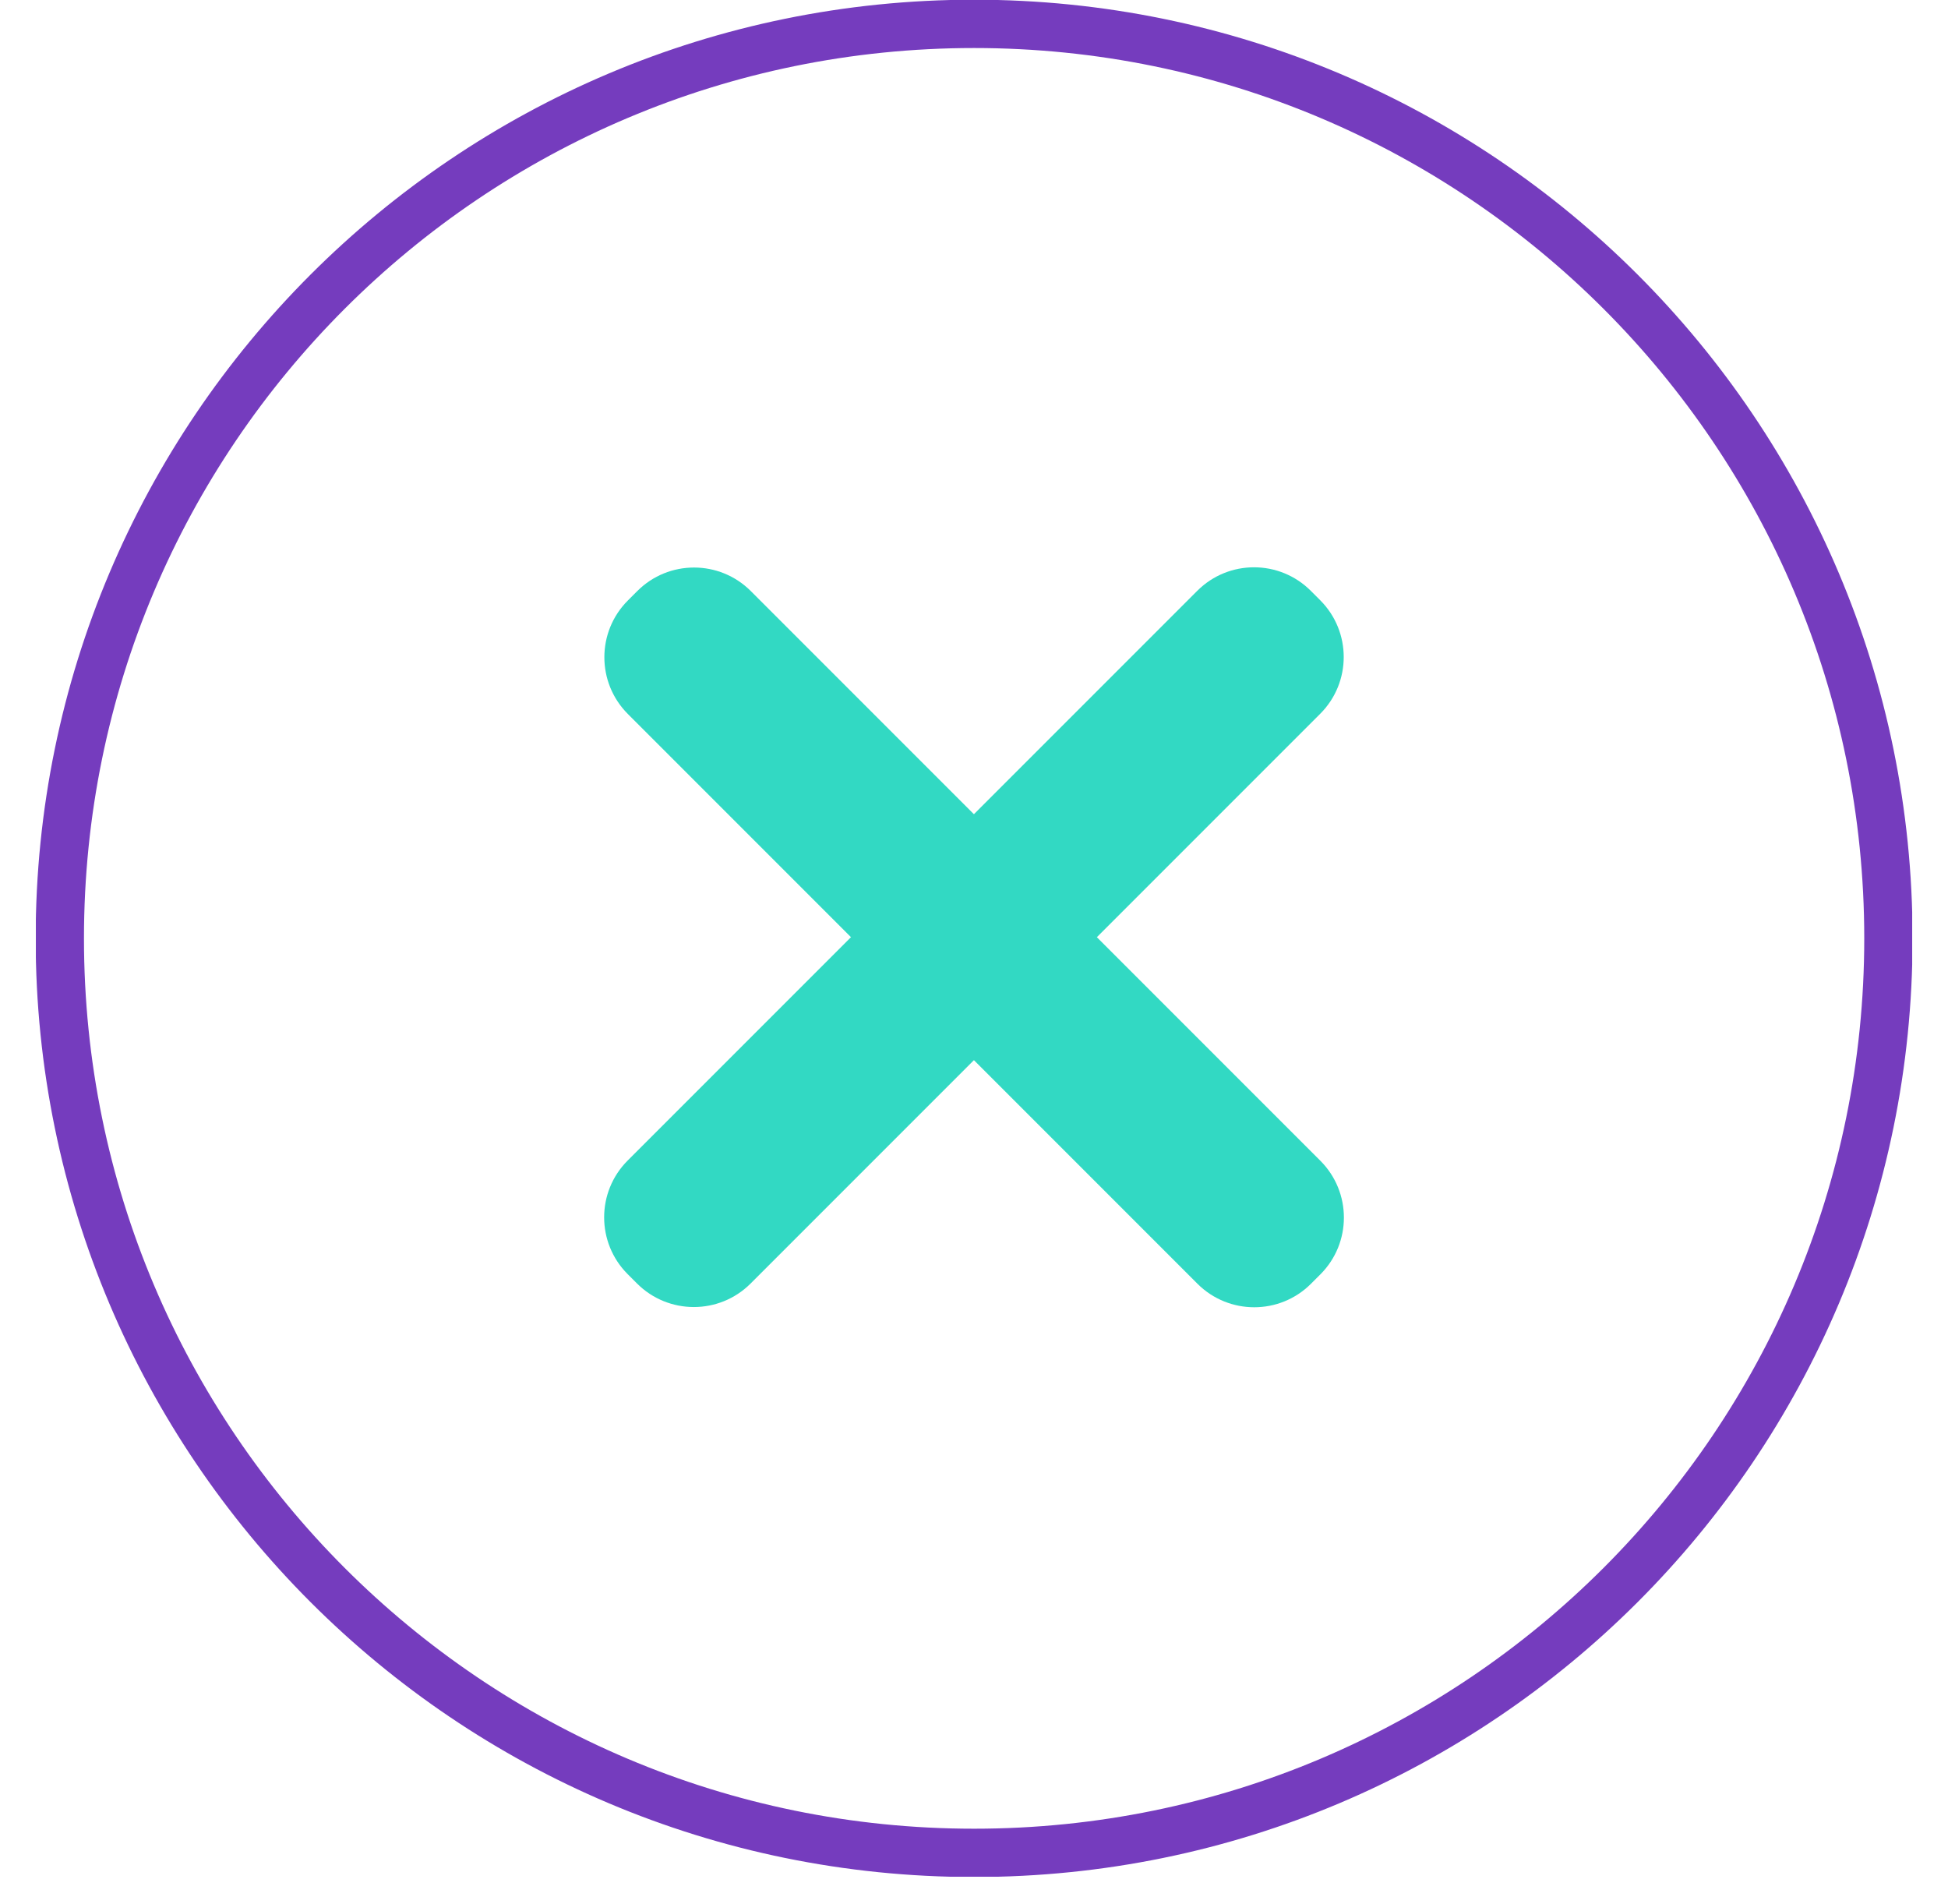
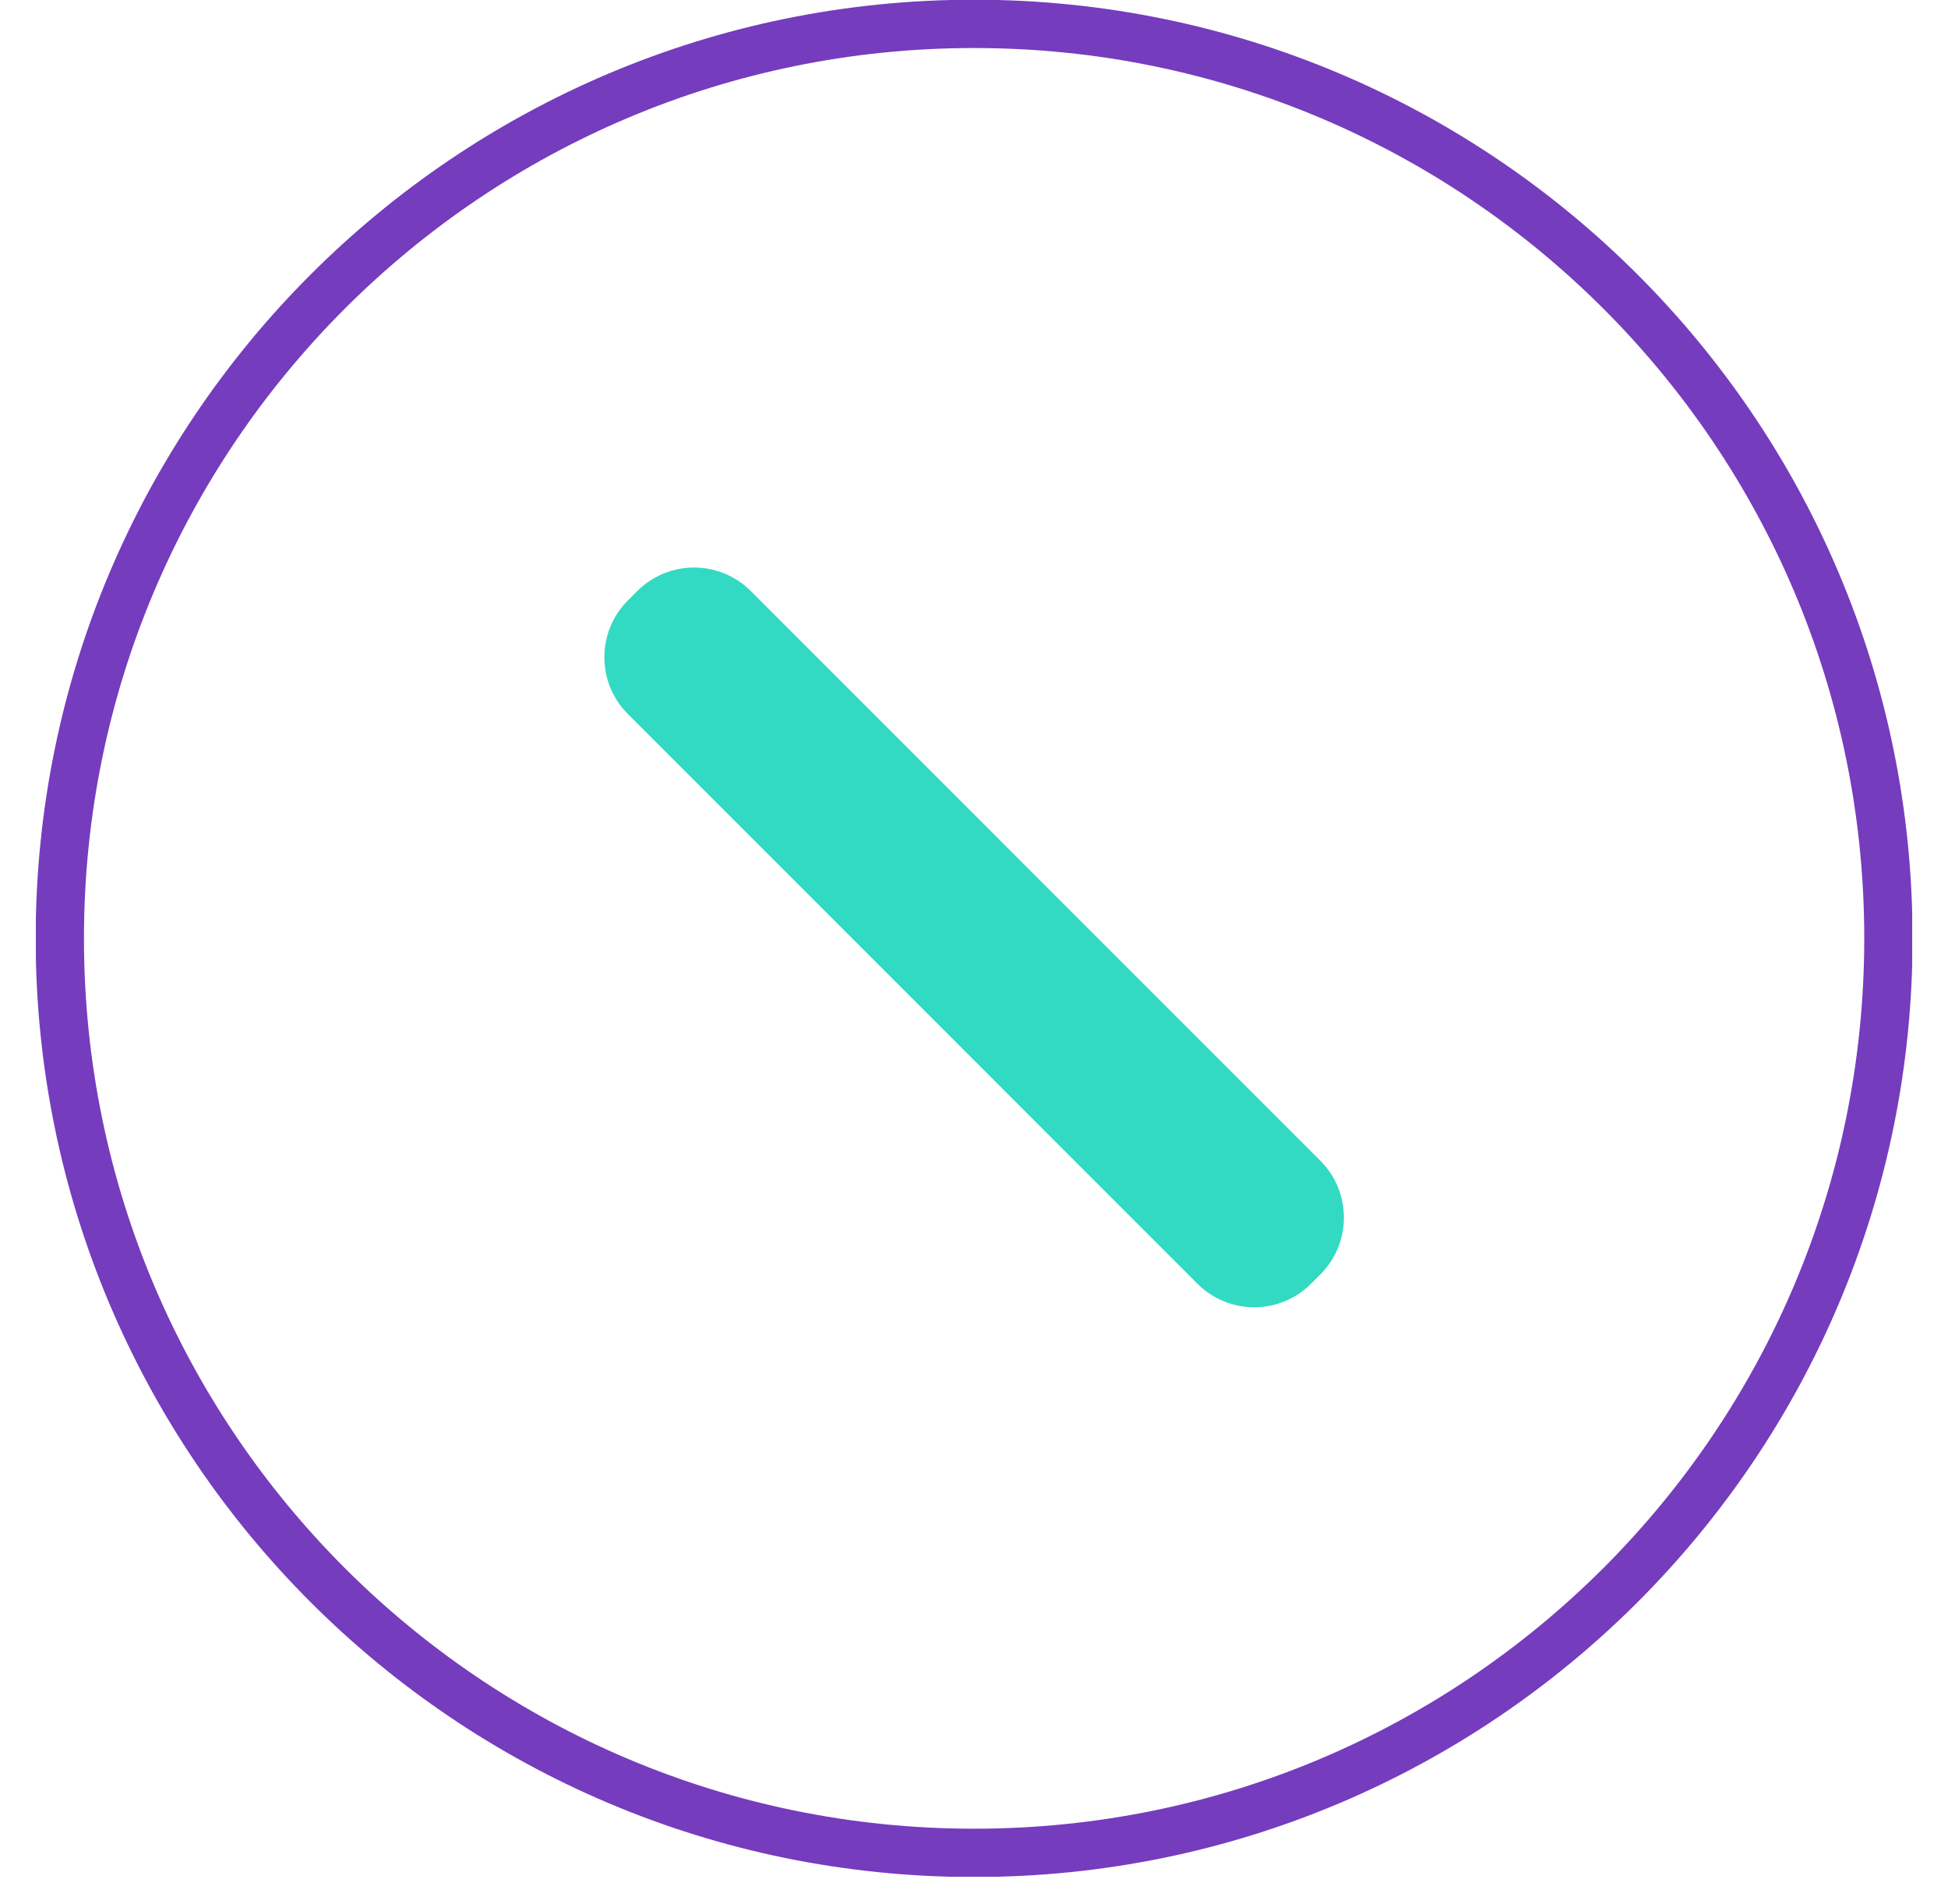
<svg xmlns="http://www.w3.org/2000/svg" width="44" height="43" viewBox="0 0 44 43" fill="none">
  <g clip-path="url(#clip0_154_3791)">
    <path d="M22.002 41.842C33.407 41.842 42.654 32.596 42.654 21.191C42.654 9.785 33.407 0.539 22.002 0.539C10.597 0.539 1.351 9.785 1.351 21.191C1.351 32.596 10.597 41.842 22.002 41.842Z" stroke="#753CBE" stroke-width="1.091" stroke-linecap="round" stroke-linejoin="round" />
-     <path d="M29.82 13.555L29.607 13.342C28.899 12.634 27.751 12.634 27.043 13.342L14.177 26.208C13.469 26.916 13.469 28.064 14.177 28.773L14.389 28.985C15.098 29.693 16.246 29.693 16.954 28.985L29.82 16.119C30.528 15.411 30.528 14.263 29.82 13.555Z" fill="#32D9C3" />
    <path d="M29.612 28.99L29.824 28.778C30.532 28.07 30.532 26.922 29.824 26.213L16.959 13.348C16.25 12.639 15.102 12.639 14.394 13.348L14.182 13.56C13.474 14.268 13.474 15.416 14.182 16.124L27.047 28.99C27.756 29.698 28.904 29.698 29.612 28.99Z" fill="#32D9C3" />
  </g>
  <defs>
    <clipPath id="clip0_154_3791">
      <rect width="42.381" height="42.381" fill="white" transform="translate(0.81)" />
    </clipPath>
  </defs>
</svg>